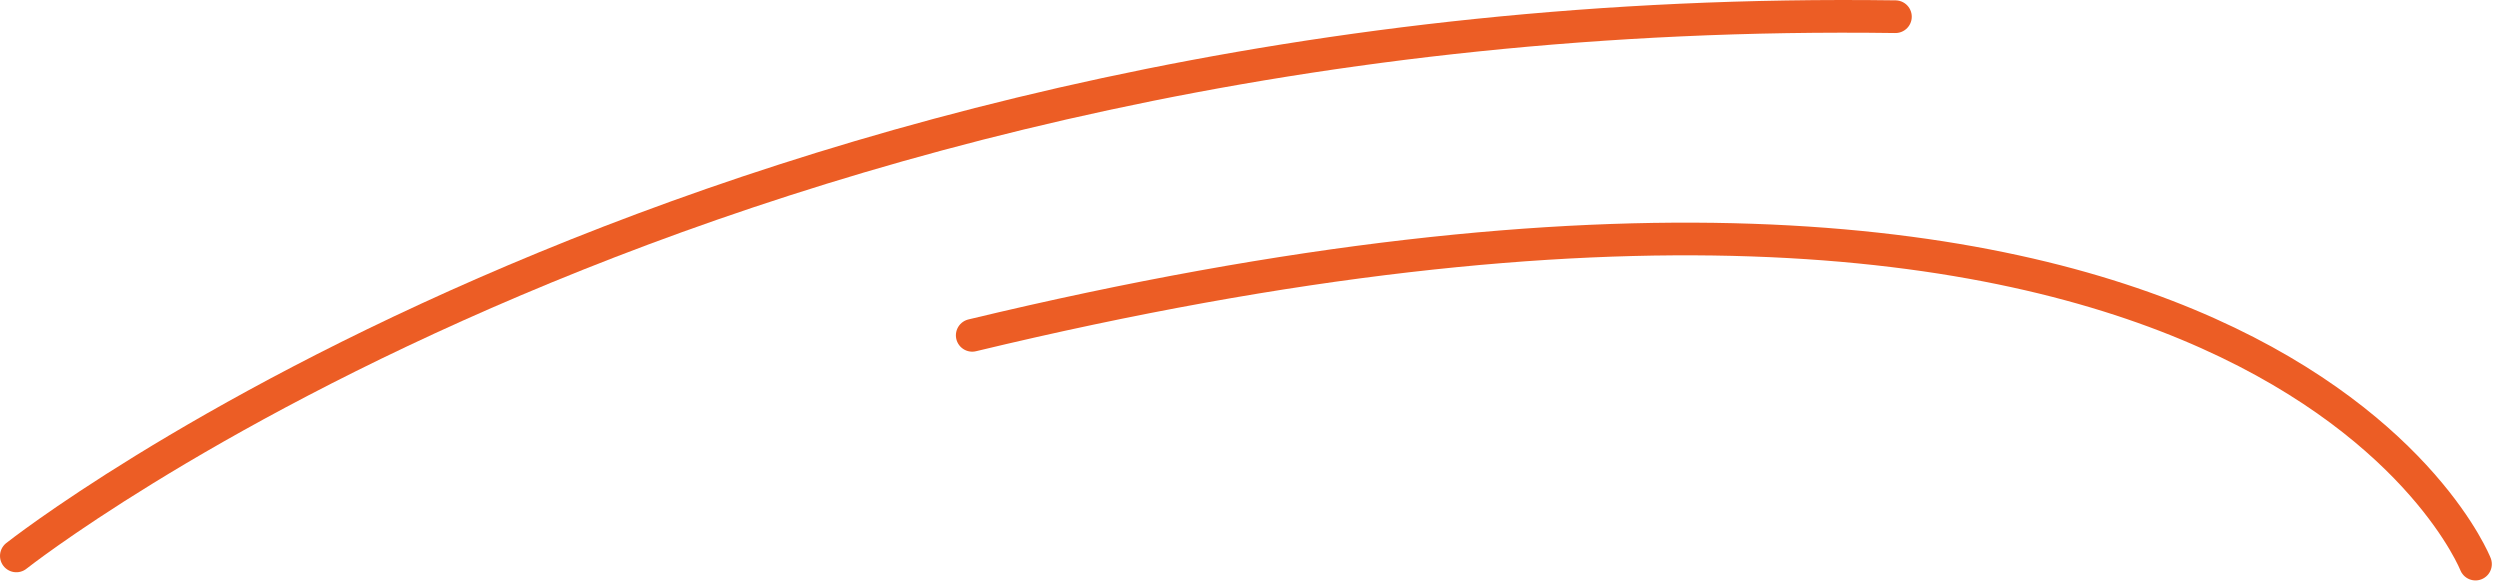
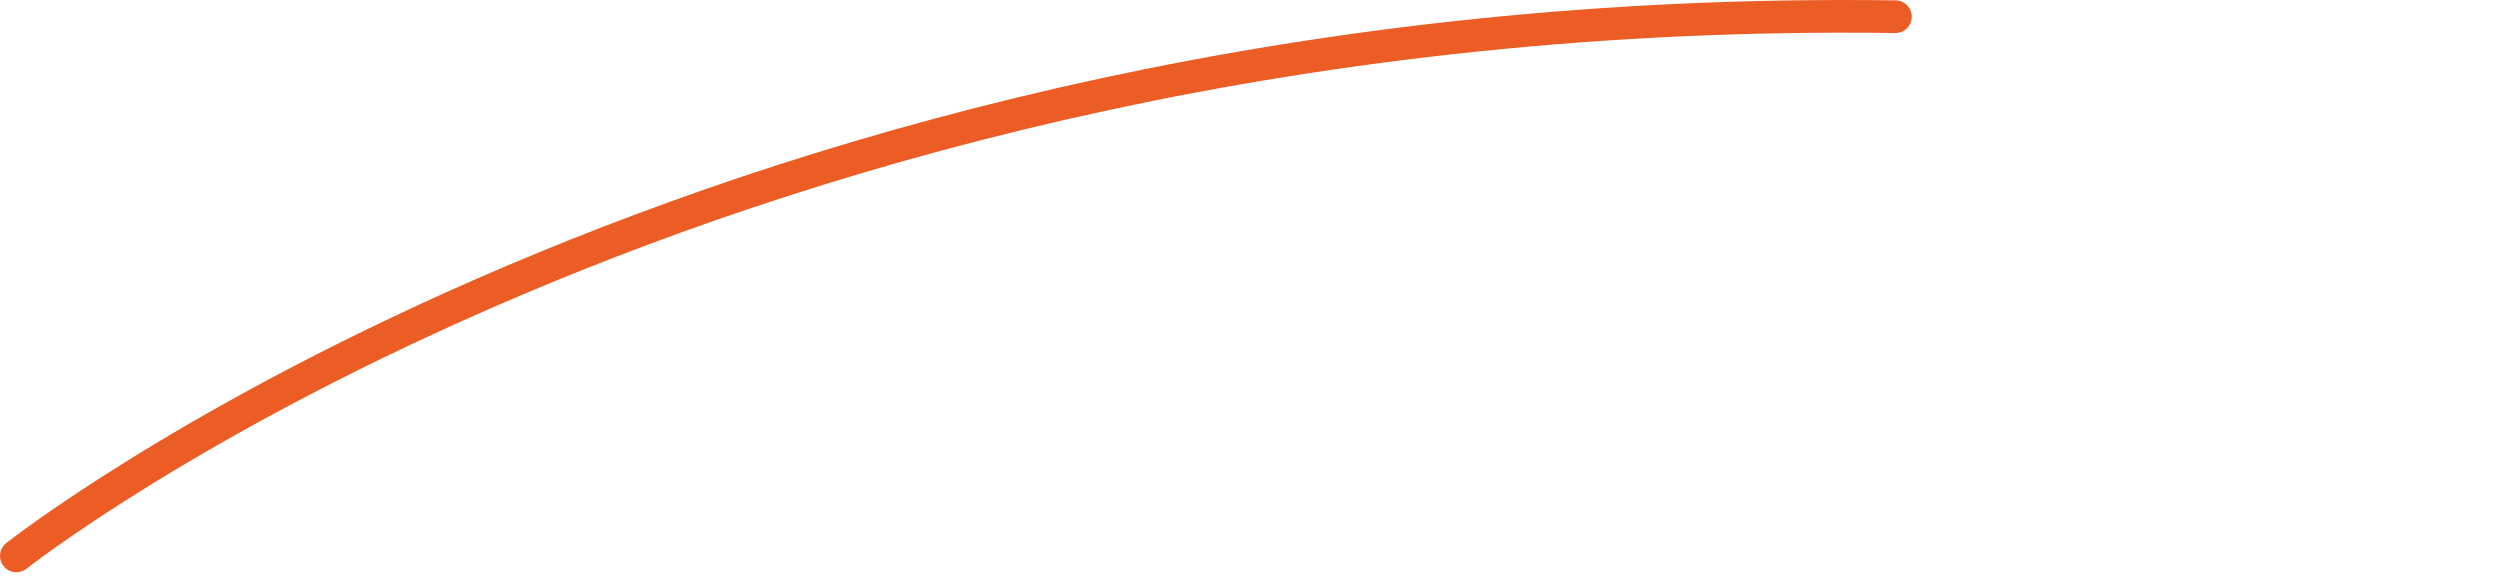
<svg xmlns="http://www.w3.org/2000/svg" width="153" height="36" viewBox="0 0 153 36" fill="none">
  <path d="M1 34.022C1 34.022 44 0.022 116 1.022" stroke="#EC5D25" stroke-width="2" stroke-linecap="round" />
-   <path d="M151.5 34.522C151.5 34.522 138.5 1.522 59.5 20.522" stroke="#EC5D25" stroke-width="2" stroke-linecap="round" />
</svg>